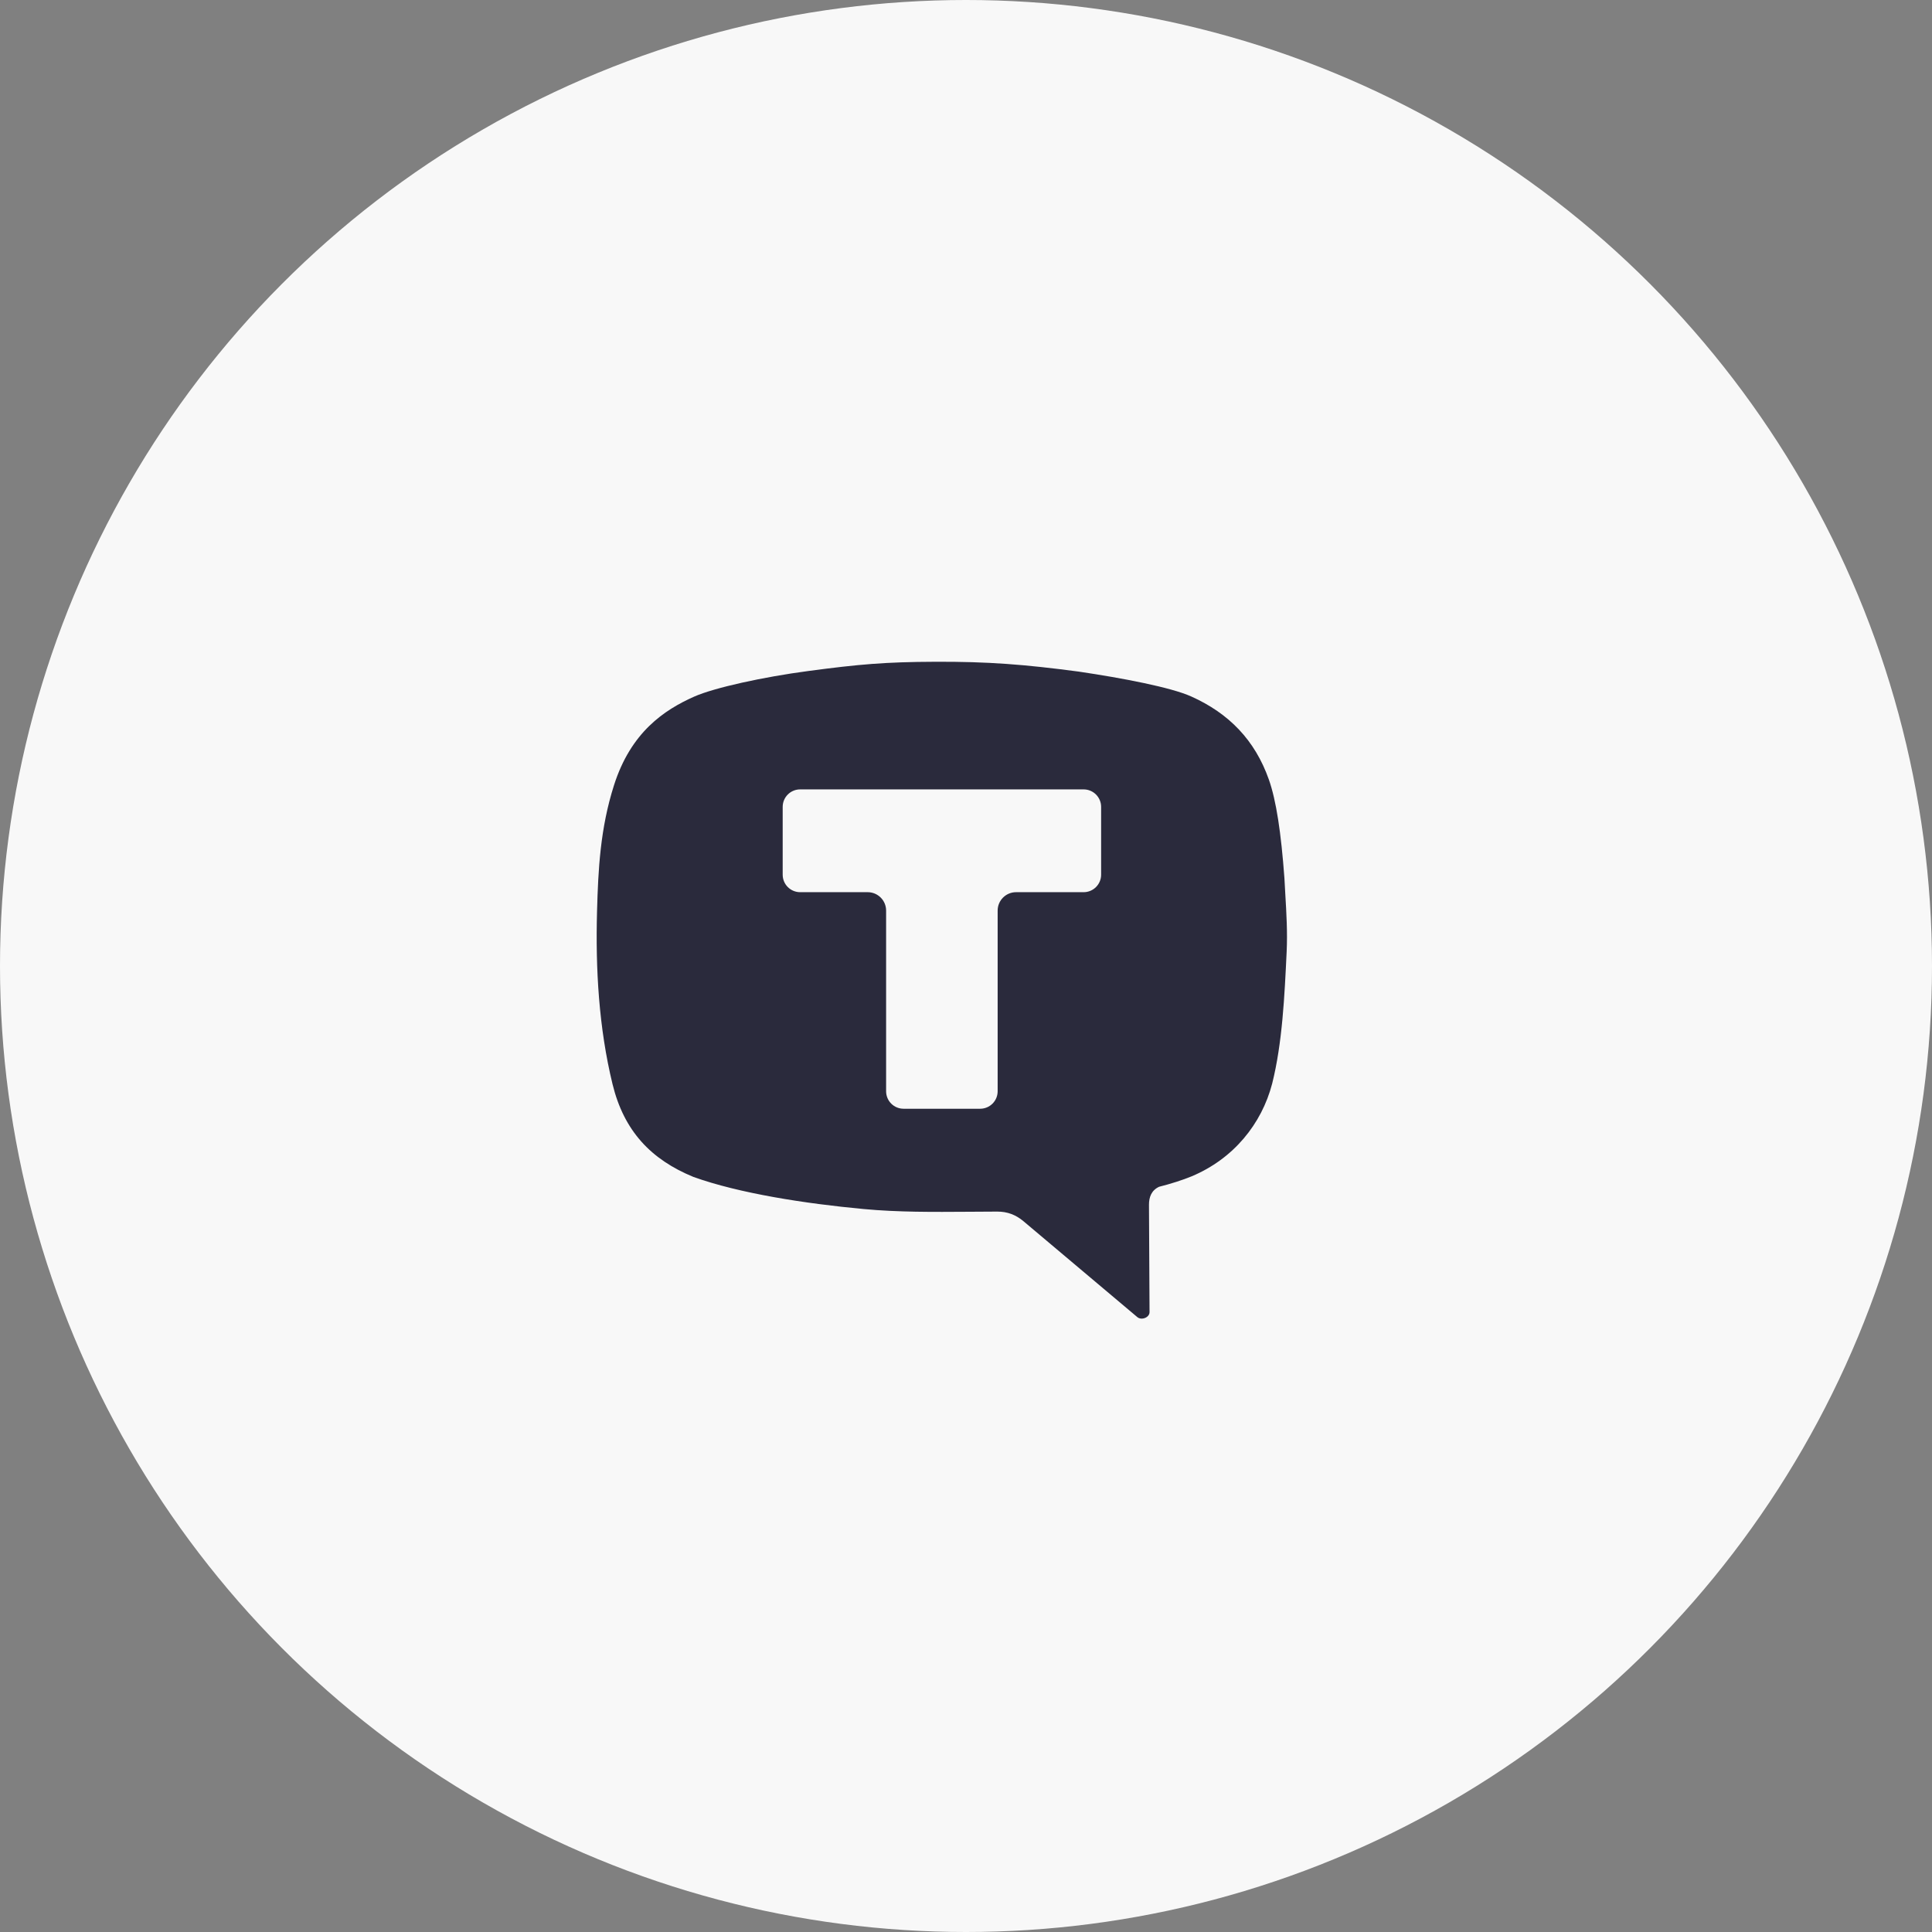
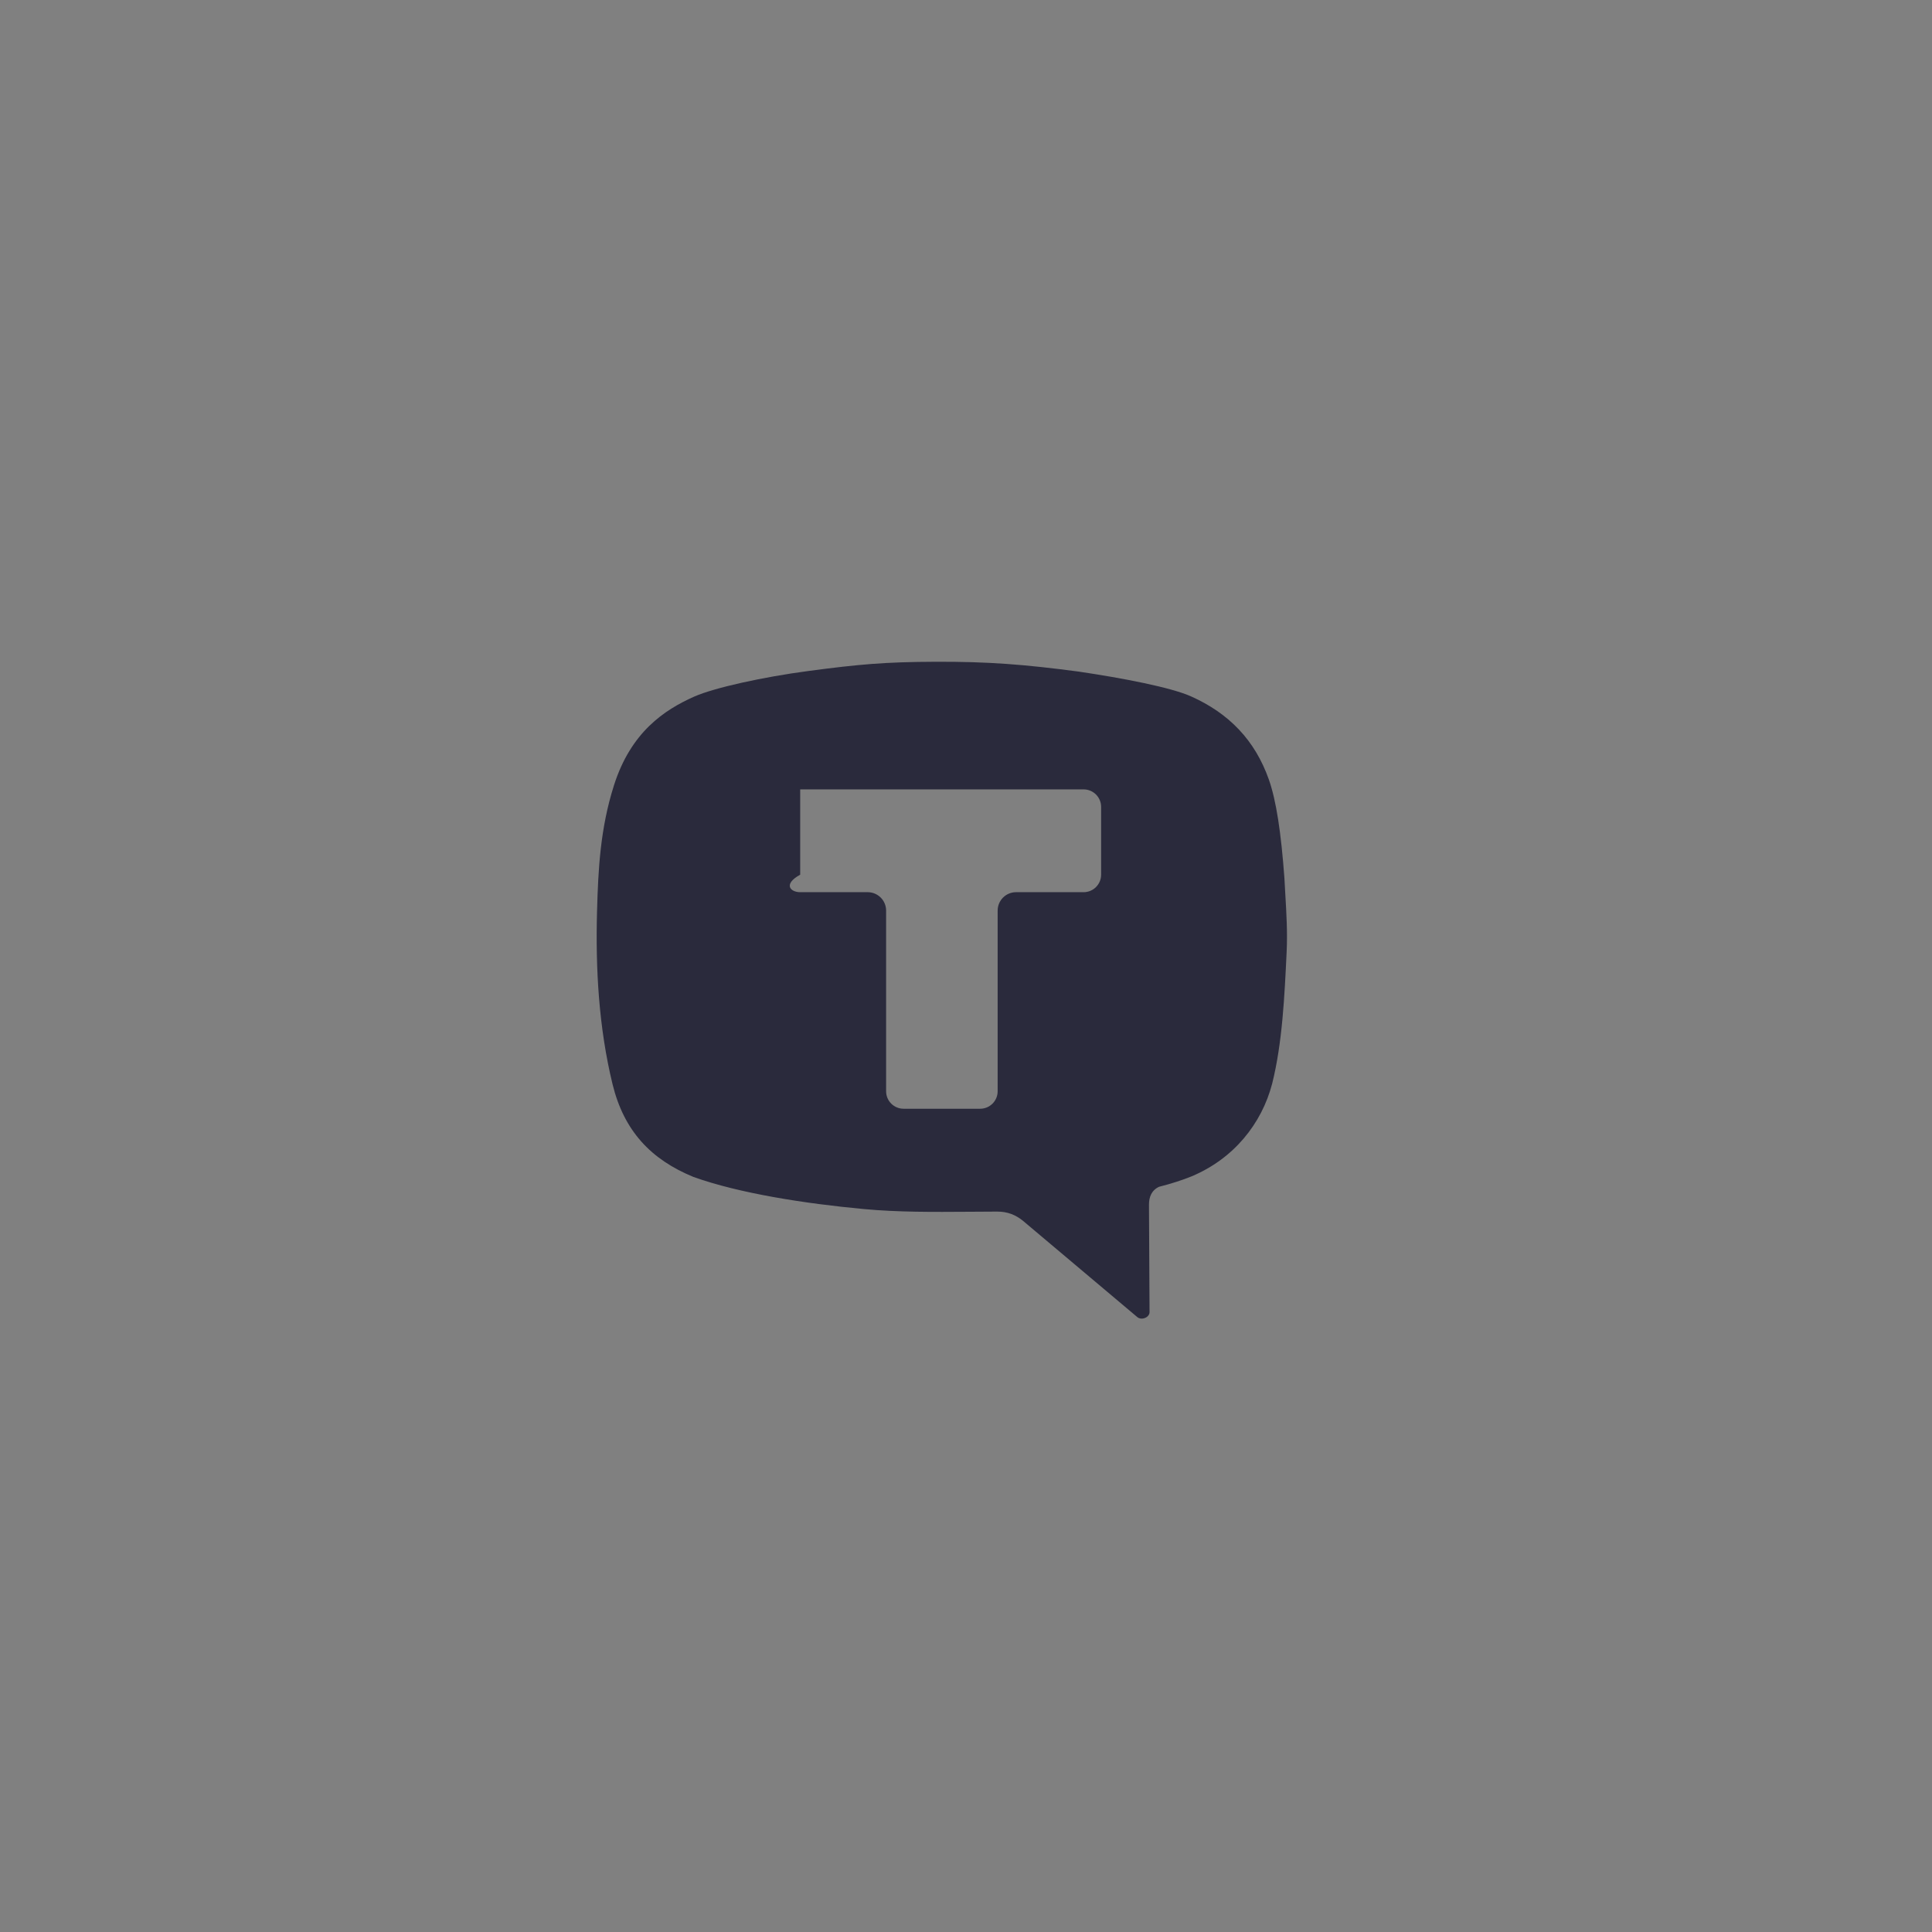
<svg xmlns="http://www.w3.org/2000/svg" width="34" height="34" viewBox="0 0 34 34" fill="none">
  <rect x="0" y="0" width="34" height="34" fill="#808080" stroke="none" />
-   <circle cx="17" cy="17" r="17" fill="#F8F8F8" />
-   <path fill-rule="evenodd" clip-rule="evenodd" d="M10.805 13.82C10.563 14.579 10.527 15.303 10.507 16.033C10.479 17.051 10.538 18.088 10.78 19.081C10.981 19.903 11.455 20.405 12.203 20.712C13.011 21.002 14.176 21.182 15.199 21.277C15.809 21.334 16.428 21.329 17.042 21.325L17.043 21.325L17.044 21.325C17.214 21.323 17.383 21.322 17.551 21.322C17.729 21.322 17.876 21.378 18.012 21.492L20.015 23.179C20.089 23.241 20.231 23.186 20.23 23.09L20.22 21.201C20.22 21.069 20.262 20.948 20.399 20.885C20.588 20.838 20.816 20.766 20.972 20.701C21.708 20.392 22.203 19.78 22.388 19.07C22.567 18.357 22.606 17.529 22.643 16.746C22.659 16.407 22.639 16.069 22.619 15.732C22.614 15.641 22.609 15.55 22.604 15.459C22.545 14.65 22.459 14.086 22.33 13.719C22.086 13.028 21.63 12.555 20.962 12.256C20.607 12.097 19.767 11.935 18.983 11.819C18.033 11.693 17.386 11.642 16.458 11.646C15.582 11.649 15.114 11.69 14.222 11.809C13.436 11.913 12.571 12.102 12.217 12.259C11.691 12.493 11.103 12.883 10.805 13.82ZM19.378 14.2C19.378 14.03 19.24 13.892 19.07 13.892H14.082C13.911 13.892 13.774 14.03 13.774 14.2V15.393C13.774 15.563 13.911 15.701 14.082 15.701H15.27C15.449 15.701 15.594 15.846 15.594 16.025V19.204C15.594 19.375 15.732 19.512 15.902 19.512H17.249C17.419 19.512 17.557 19.375 17.557 19.204V16.025C17.557 15.846 17.702 15.701 17.881 15.701H19.07C19.24 15.701 19.378 15.563 19.378 15.393V14.2Z" fill="#2A2A3C" />
+   <path fill-rule="evenodd" clip-rule="evenodd" d="M10.805 13.82C10.563 14.579 10.527 15.303 10.507 16.033C10.479 17.051 10.538 18.088 10.78 19.081C10.981 19.903 11.455 20.405 12.203 20.712C13.011 21.002 14.176 21.182 15.199 21.277C15.809 21.334 16.428 21.329 17.042 21.325L17.043 21.325L17.044 21.325C17.214 21.323 17.383 21.322 17.551 21.322C17.729 21.322 17.876 21.378 18.012 21.492L20.015 23.179C20.089 23.241 20.231 23.186 20.23 23.09L20.22 21.201C20.22 21.069 20.262 20.948 20.399 20.885C20.588 20.838 20.816 20.766 20.972 20.701C21.708 20.392 22.203 19.78 22.388 19.07C22.567 18.357 22.606 17.529 22.643 16.746C22.659 16.407 22.639 16.069 22.619 15.732C22.614 15.641 22.609 15.55 22.604 15.459C22.545 14.65 22.459 14.086 22.33 13.719C22.086 13.028 21.63 12.555 20.962 12.256C20.607 12.097 19.767 11.935 18.983 11.819C18.033 11.693 17.386 11.642 16.458 11.646C15.582 11.649 15.114 11.69 14.222 11.809C13.436 11.913 12.571 12.102 12.217 12.259C11.691 12.493 11.103 12.883 10.805 13.82ZM19.378 14.2C19.378 14.03 19.24 13.892 19.07 13.892H14.082V15.393C13.774 15.563 13.911 15.701 14.082 15.701H15.27C15.449 15.701 15.594 15.846 15.594 16.025V19.204C15.594 19.375 15.732 19.512 15.902 19.512H17.249C17.419 19.512 17.557 19.375 17.557 19.204V16.025C17.557 15.846 17.702 15.701 17.881 15.701H19.07C19.24 15.701 19.378 15.563 19.378 15.393V14.2Z" fill="#2A2A3C" />
</svg>